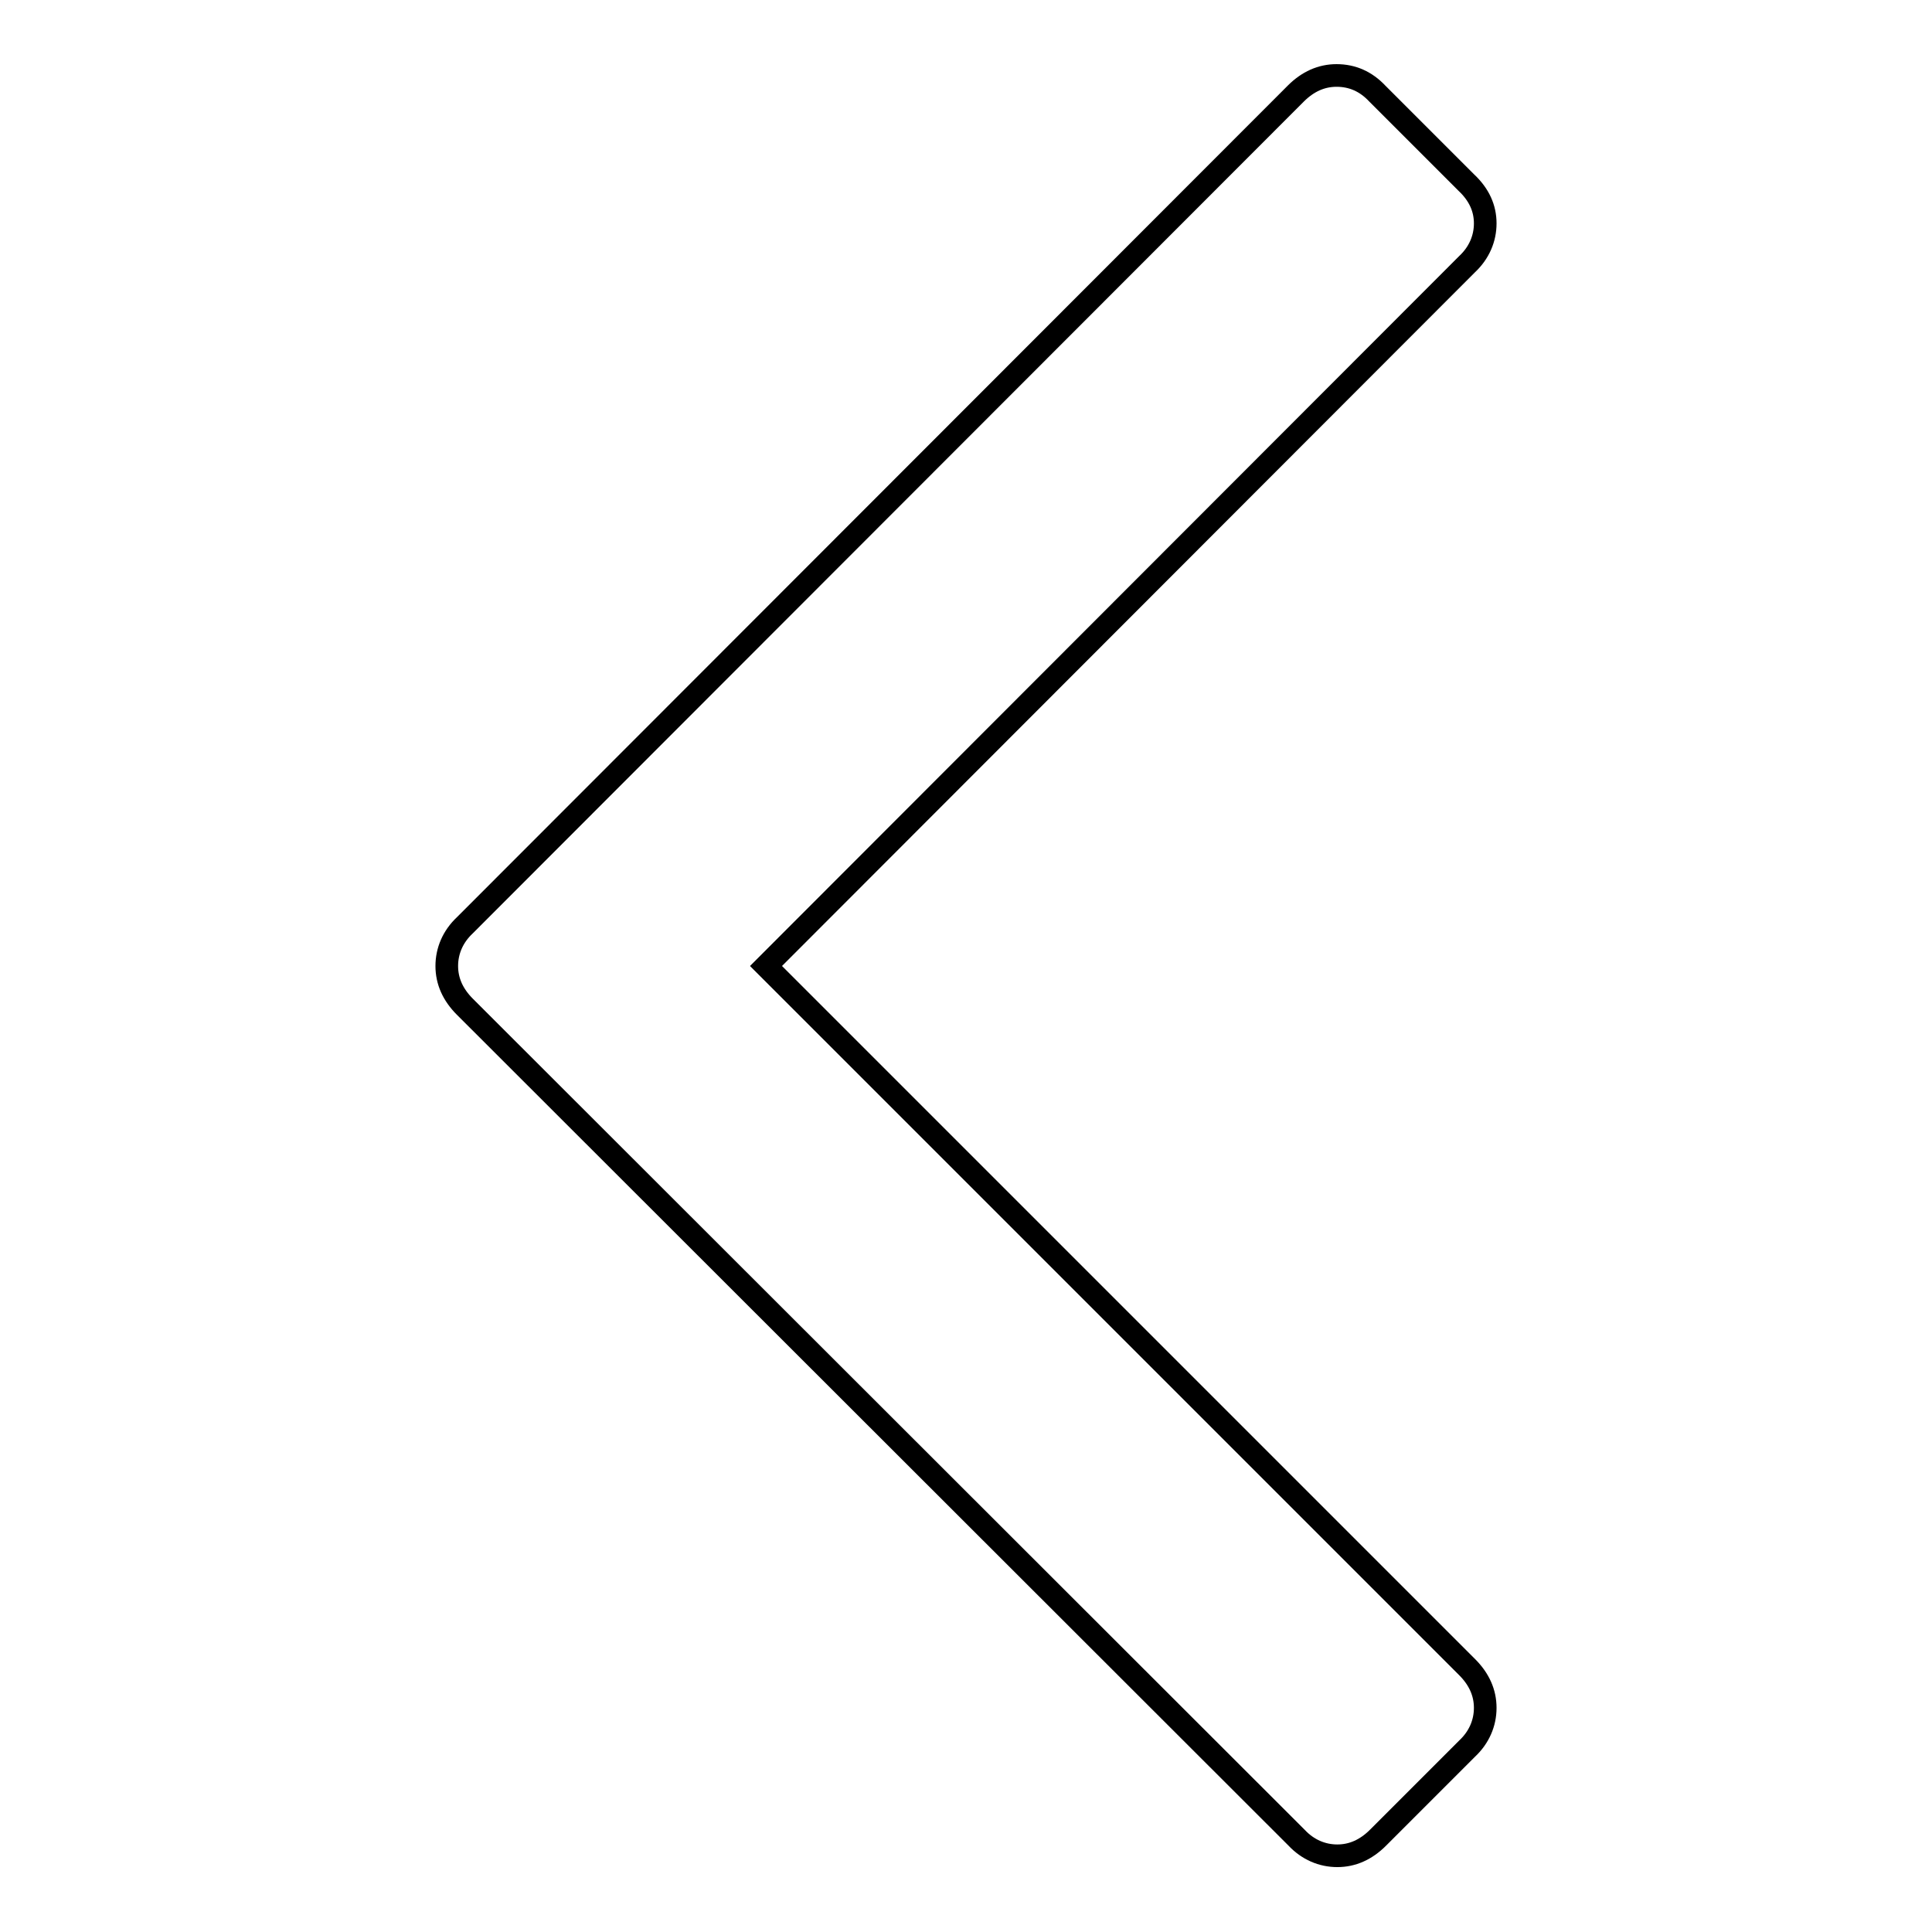
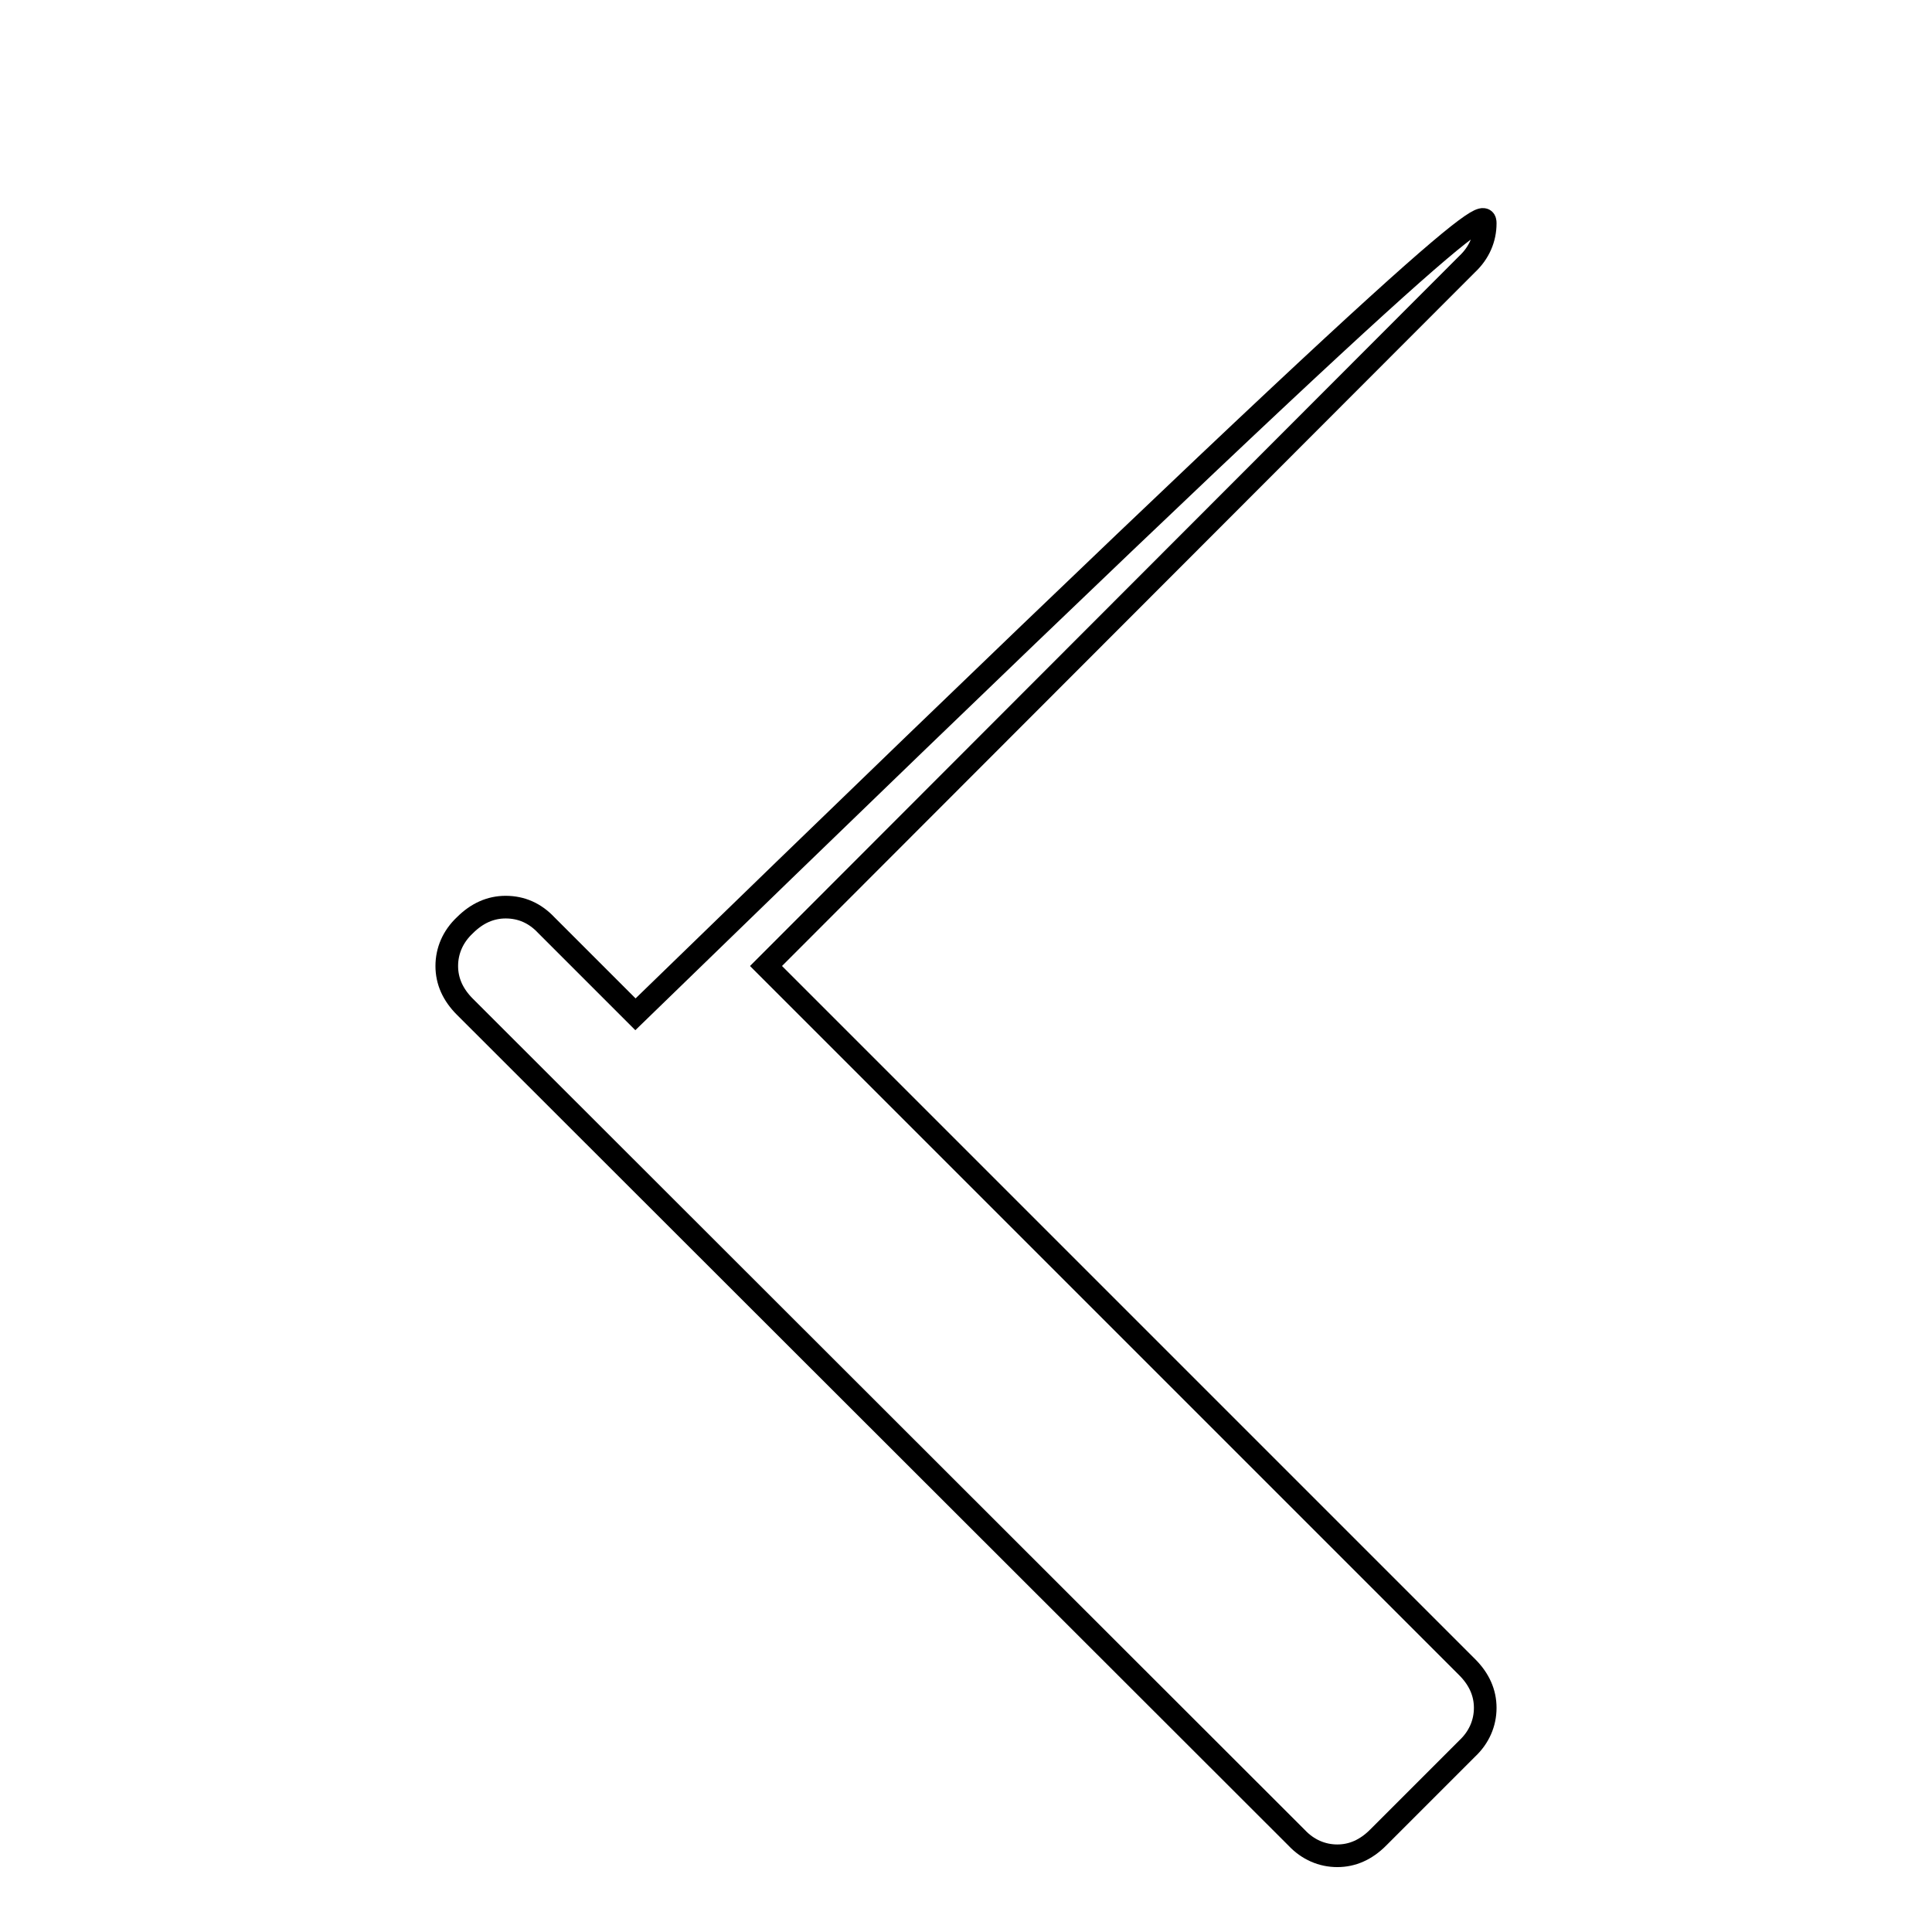
<svg xmlns="http://www.w3.org/2000/svg" version="1.1" x="0px" y="0px" viewBox="0 0 256 256" enable-background="new 0 0 256 256" xml:space="preserve">
  <g>
-     <path stroke-width="3" fill-opacity="0" stroke="#000000" d="M196.8,29.6c0,2-0.8,3.9-2.4,5.4L101.5,128l92.9,92.9c1.6,1.6,2.4,3.4,2.4,5.4c0,2-0.8,3.9-2.4,5.4 l-11.8,11.8c-1.6,1.6-3.4,2.4-5.4,2.4c-2,0-3.9-0.8-5.4-2.4L61.6,133.4c-1.6-1.6-2.4-3.4-2.4-5.4c0-2,0.8-3.9,2.4-5.4L171.7,12.4 c1.6-1.6,3.4-2.4,5.4-2.4c2.1,0,3.9,0.8,5.4,2.4l11.8,11.8C196,25.8,196.8,27.6,196.8,29.6L196.8,29.6z" />
+     <path stroke-width="3" fill-opacity="0" stroke="#000000" d="M196.8,29.6c0,2-0.8,3.9-2.4,5.4L101.5,128l92.9,92.9c1.6,1.6,2.4,3.4,2.4,5.4c0,2-0.8,3.9-2.4,5.4 l-11.8,11.8c-1.6,1.6-3.4,2.4-5.4,2.4c-2,0-3.9-0.8-5.4-2.4L61.6,133.4c-1.6-1.6-2.4-3.4-2.4-5.4c0-2,0.8-3.9,2.4-5.4c1.6-1.6,3.4-2.4,5.4-2.4c2.1,0,3.9,0.8,5.4,2.4l11.8,11.8C196,25.8,196.8,27.6,196.8,29.6L196.8,29.6z" />
  </g>
</svg>